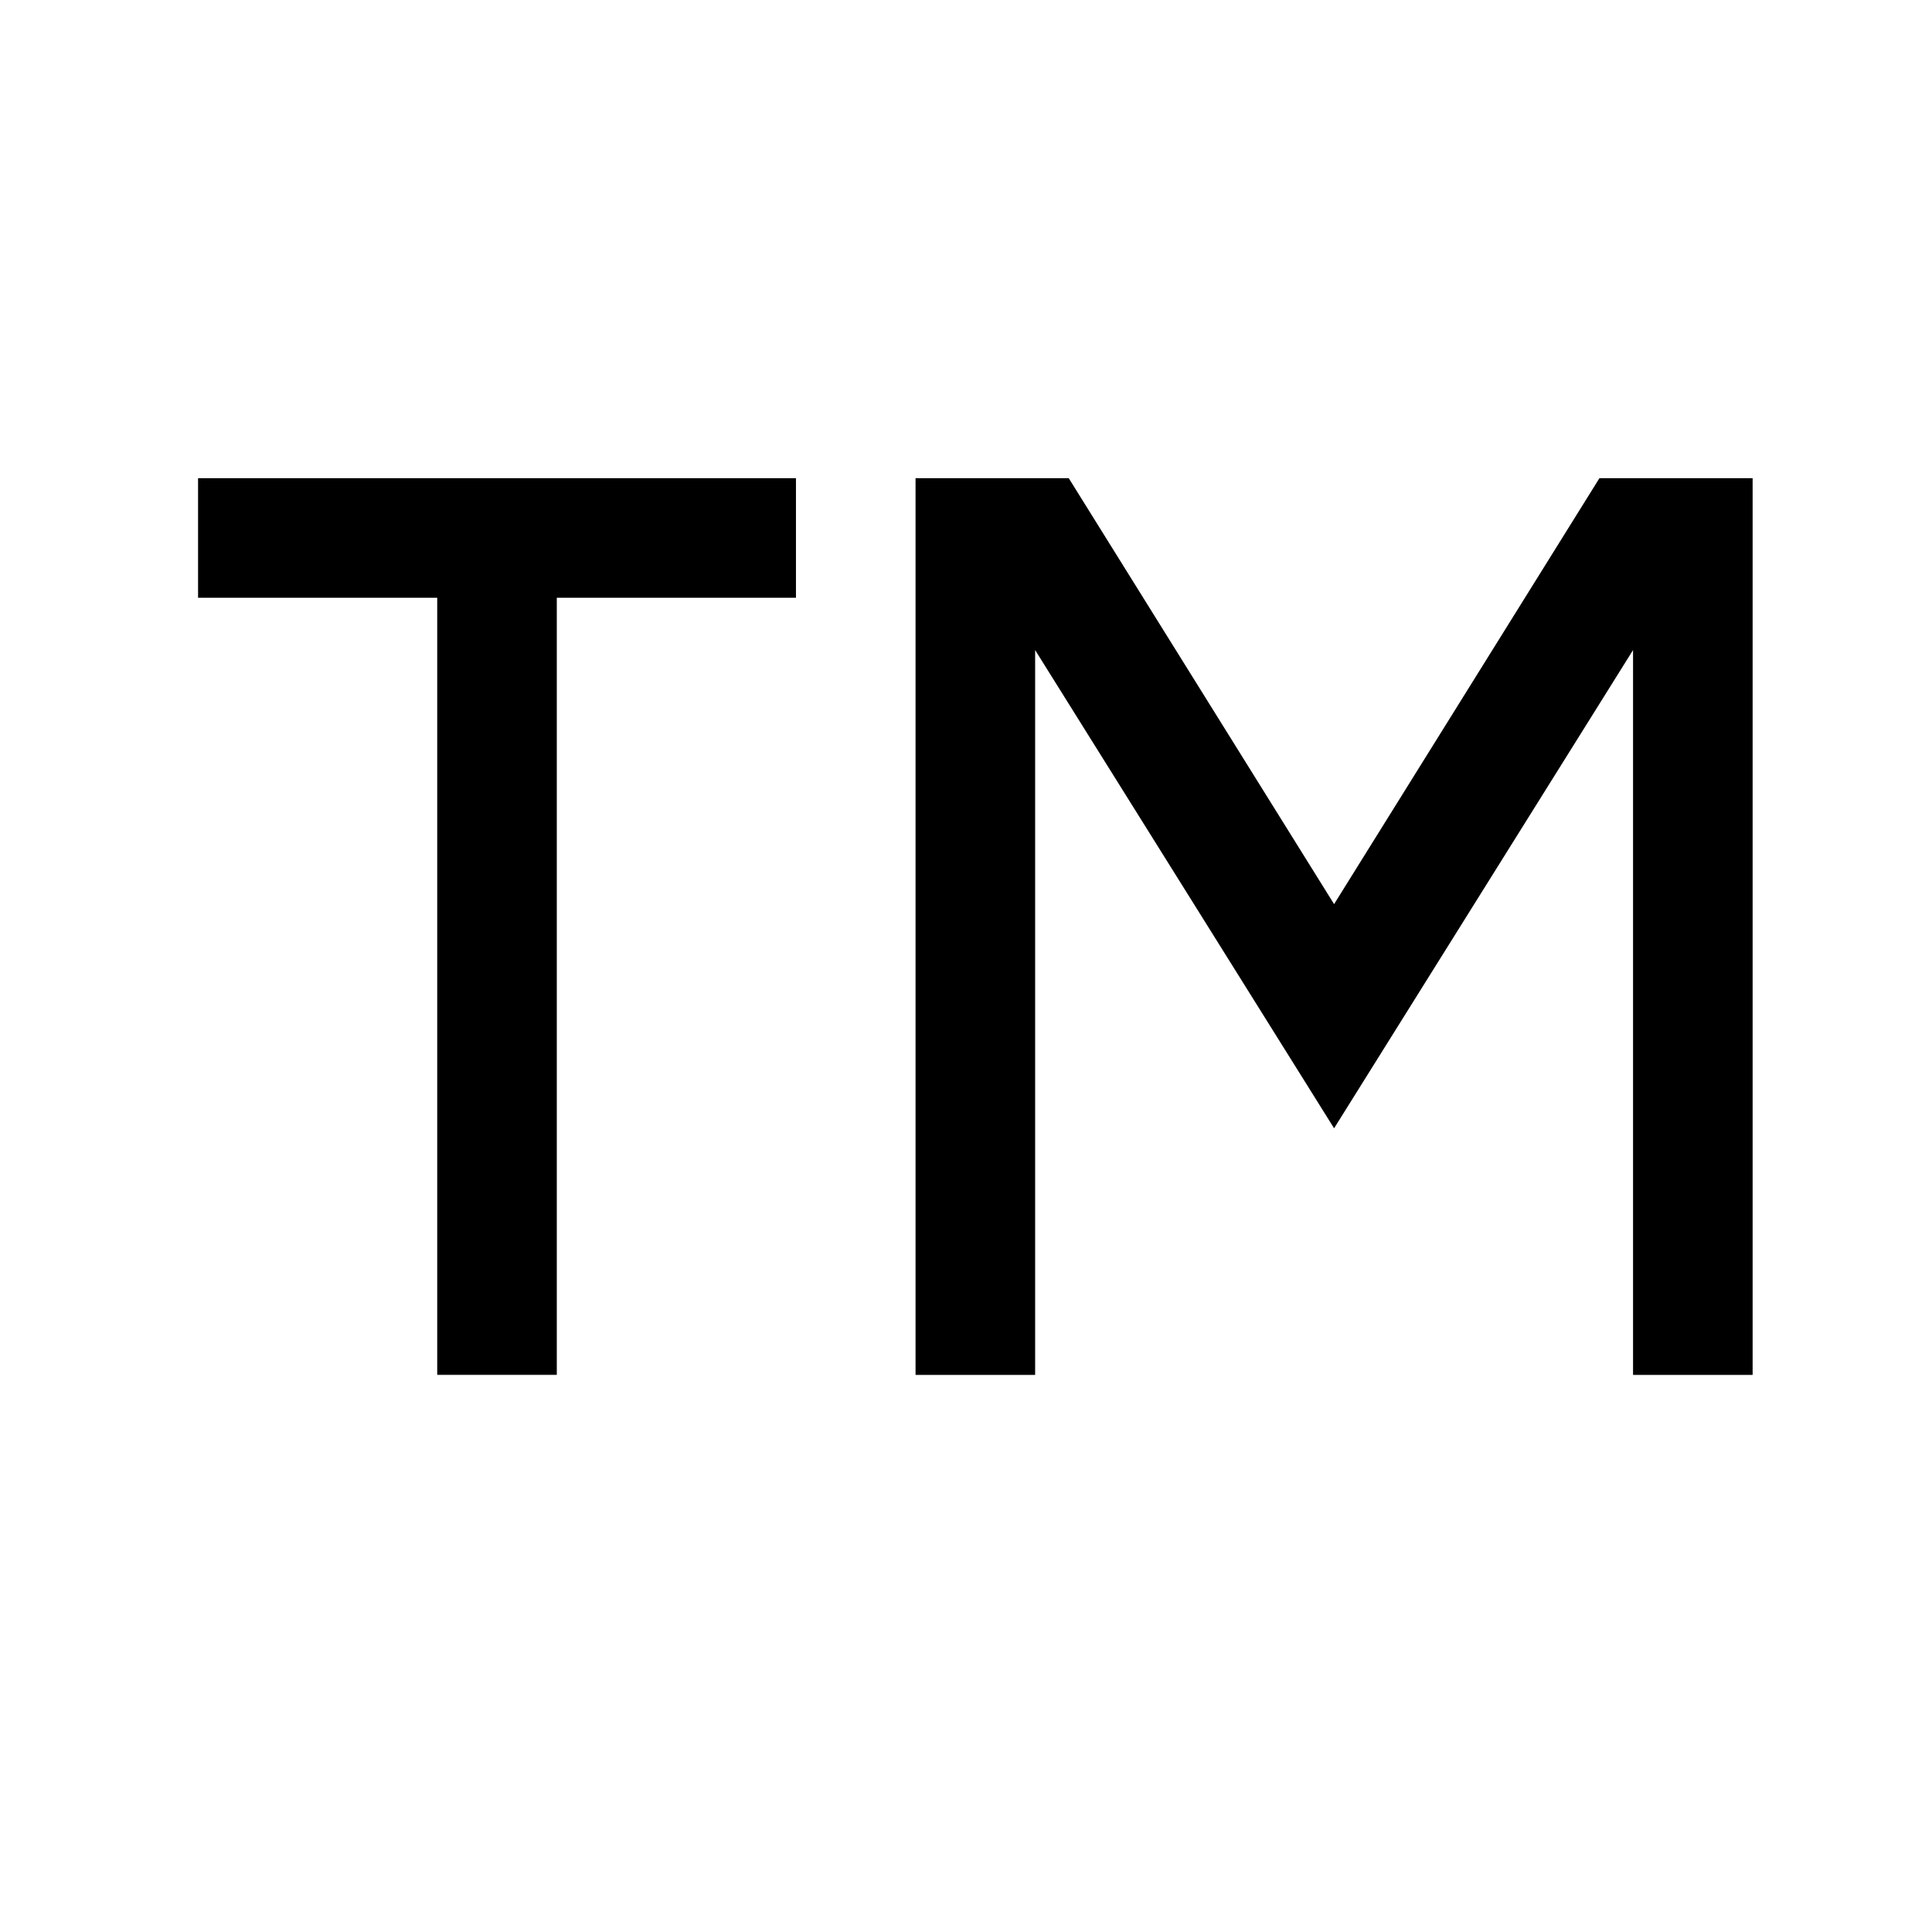
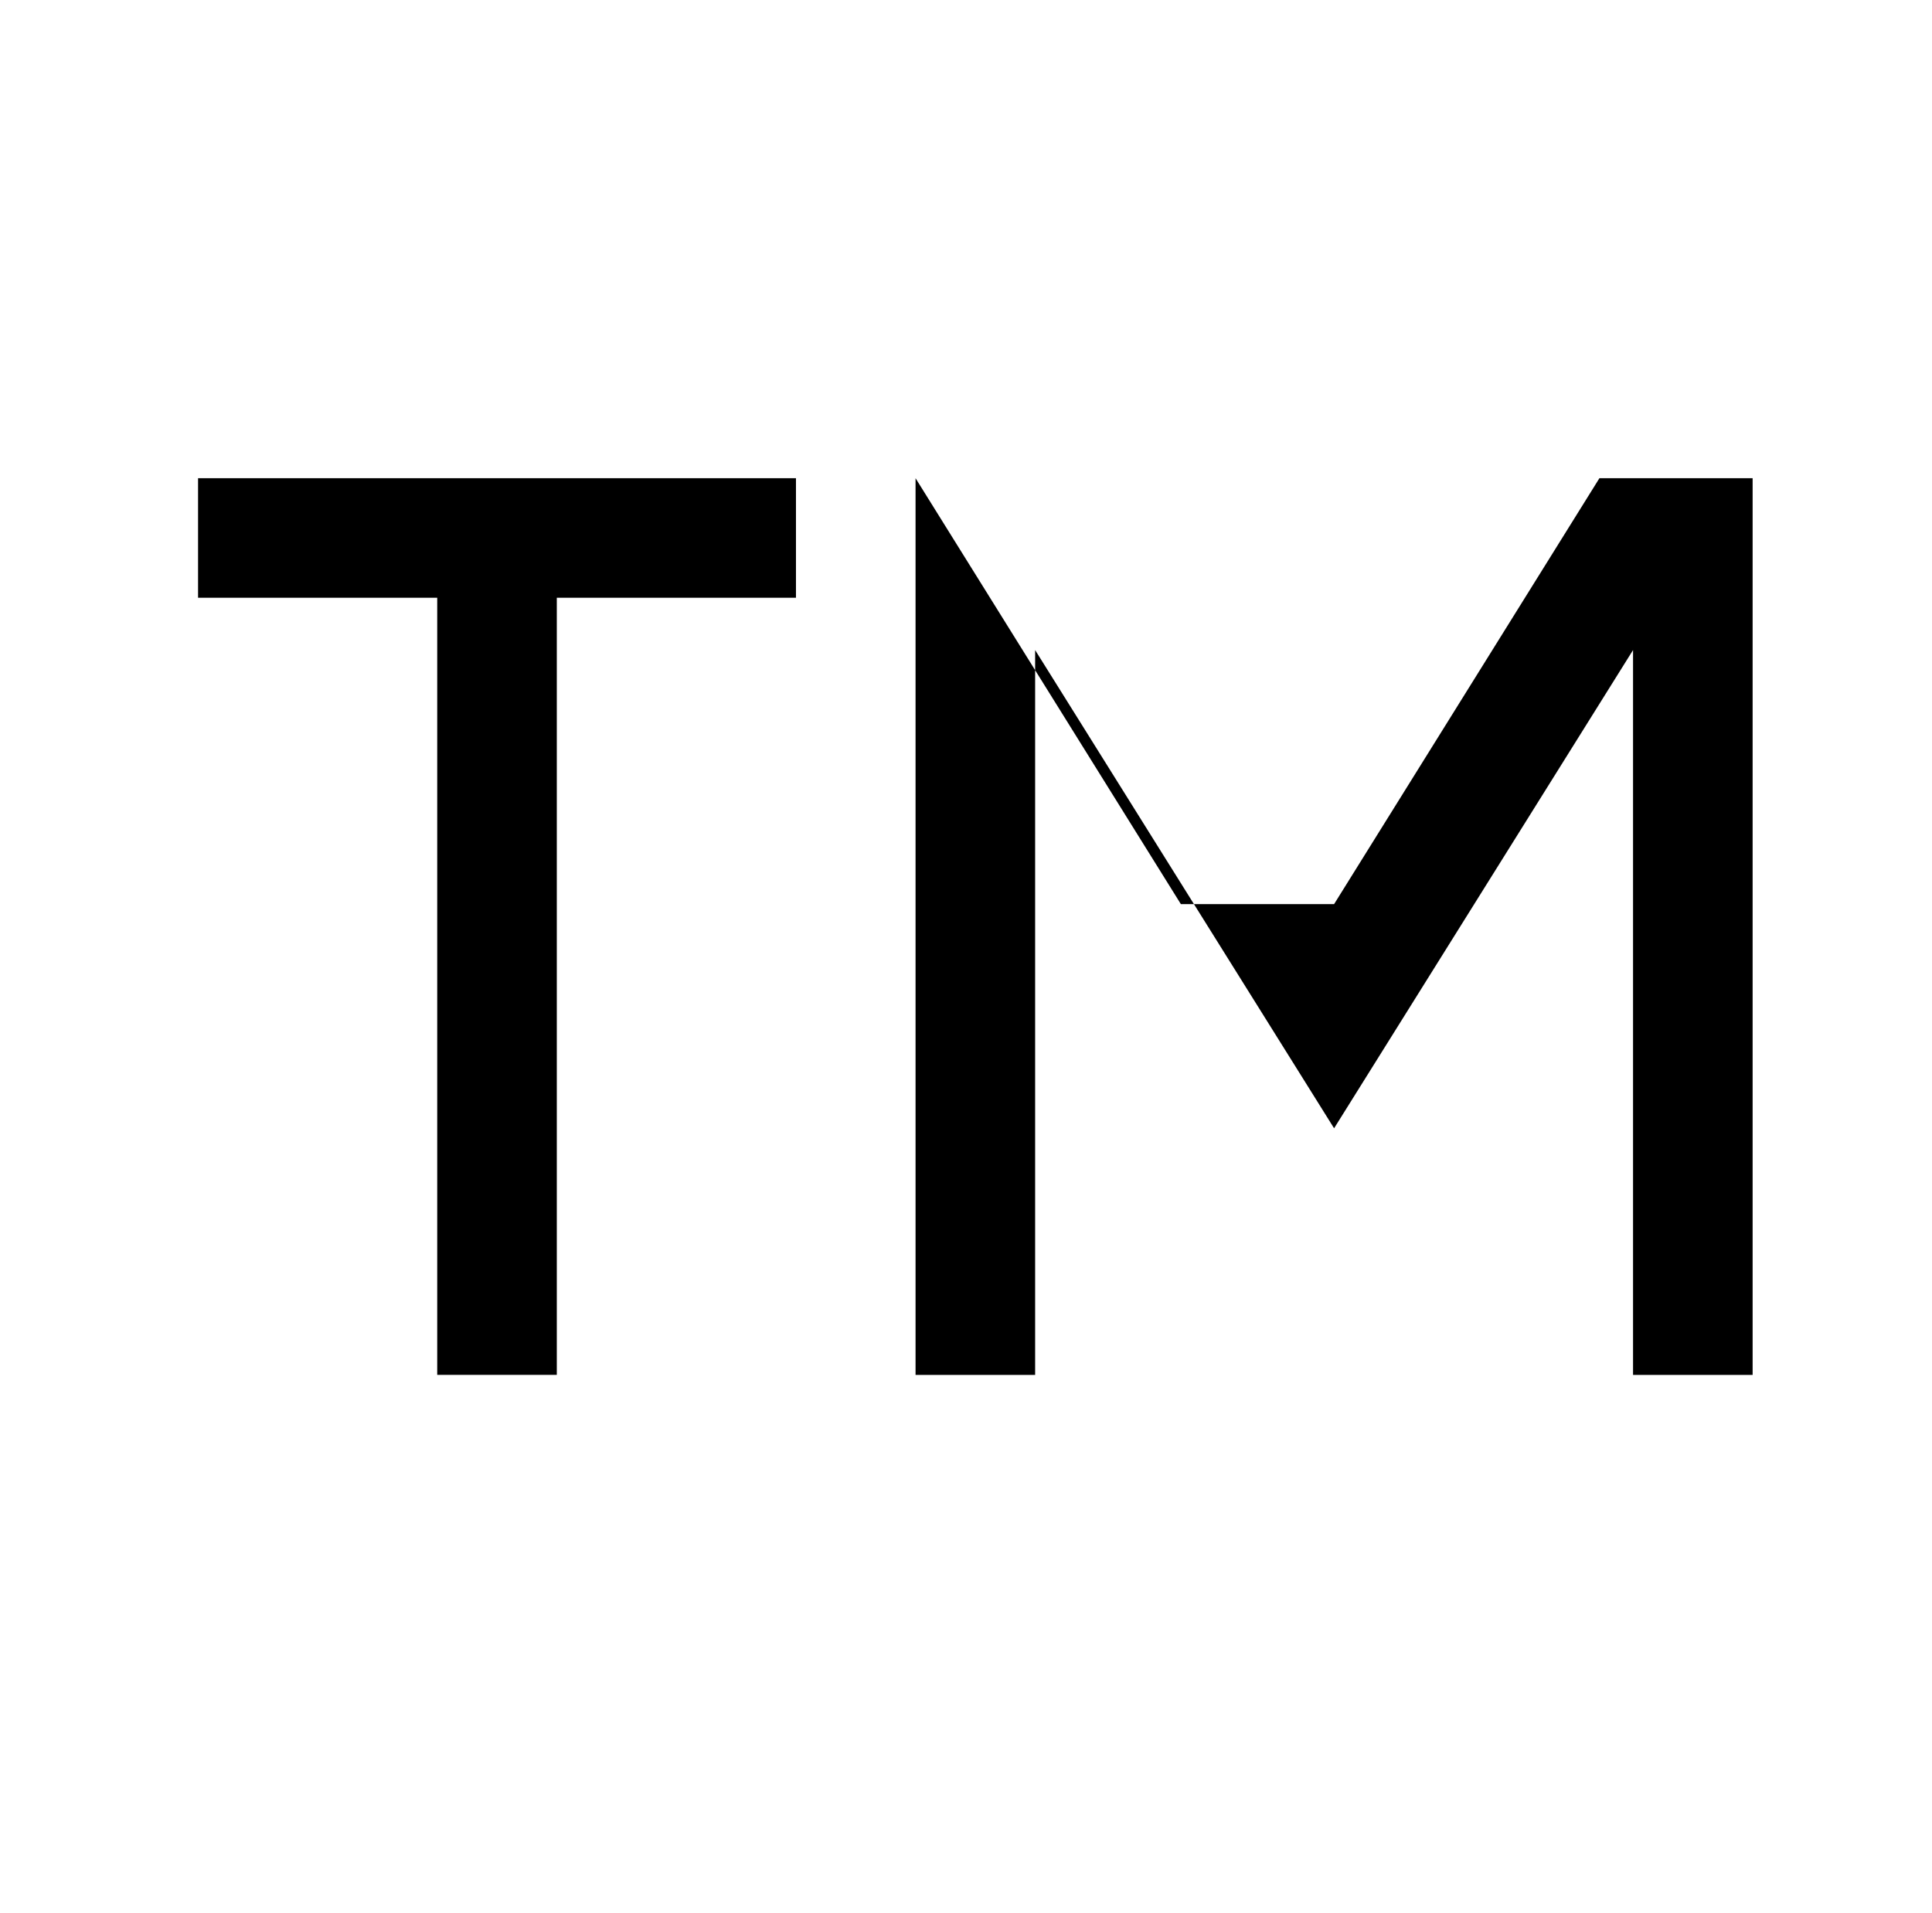
<svg xmlns="http://www.w3.org/2000/svg" version="1.1" viewBox="-10 0 1034 1024">
-   <path fill="currentColor" d="M96 256v64h128v416h64v-416h128v-64h-320zM480 256v480h64v-388l160 256l160 -256v388h64v-480h-82l-142 228l-142 -228h-82z" />
+   <path fill="currentColor" d="M96 256v64h128v416h64v-416h128v-64h-320zM480 256v480h64v-388l160 256l160 -256v388h64v-480h-82l-142 228h-82z" />
</svg>